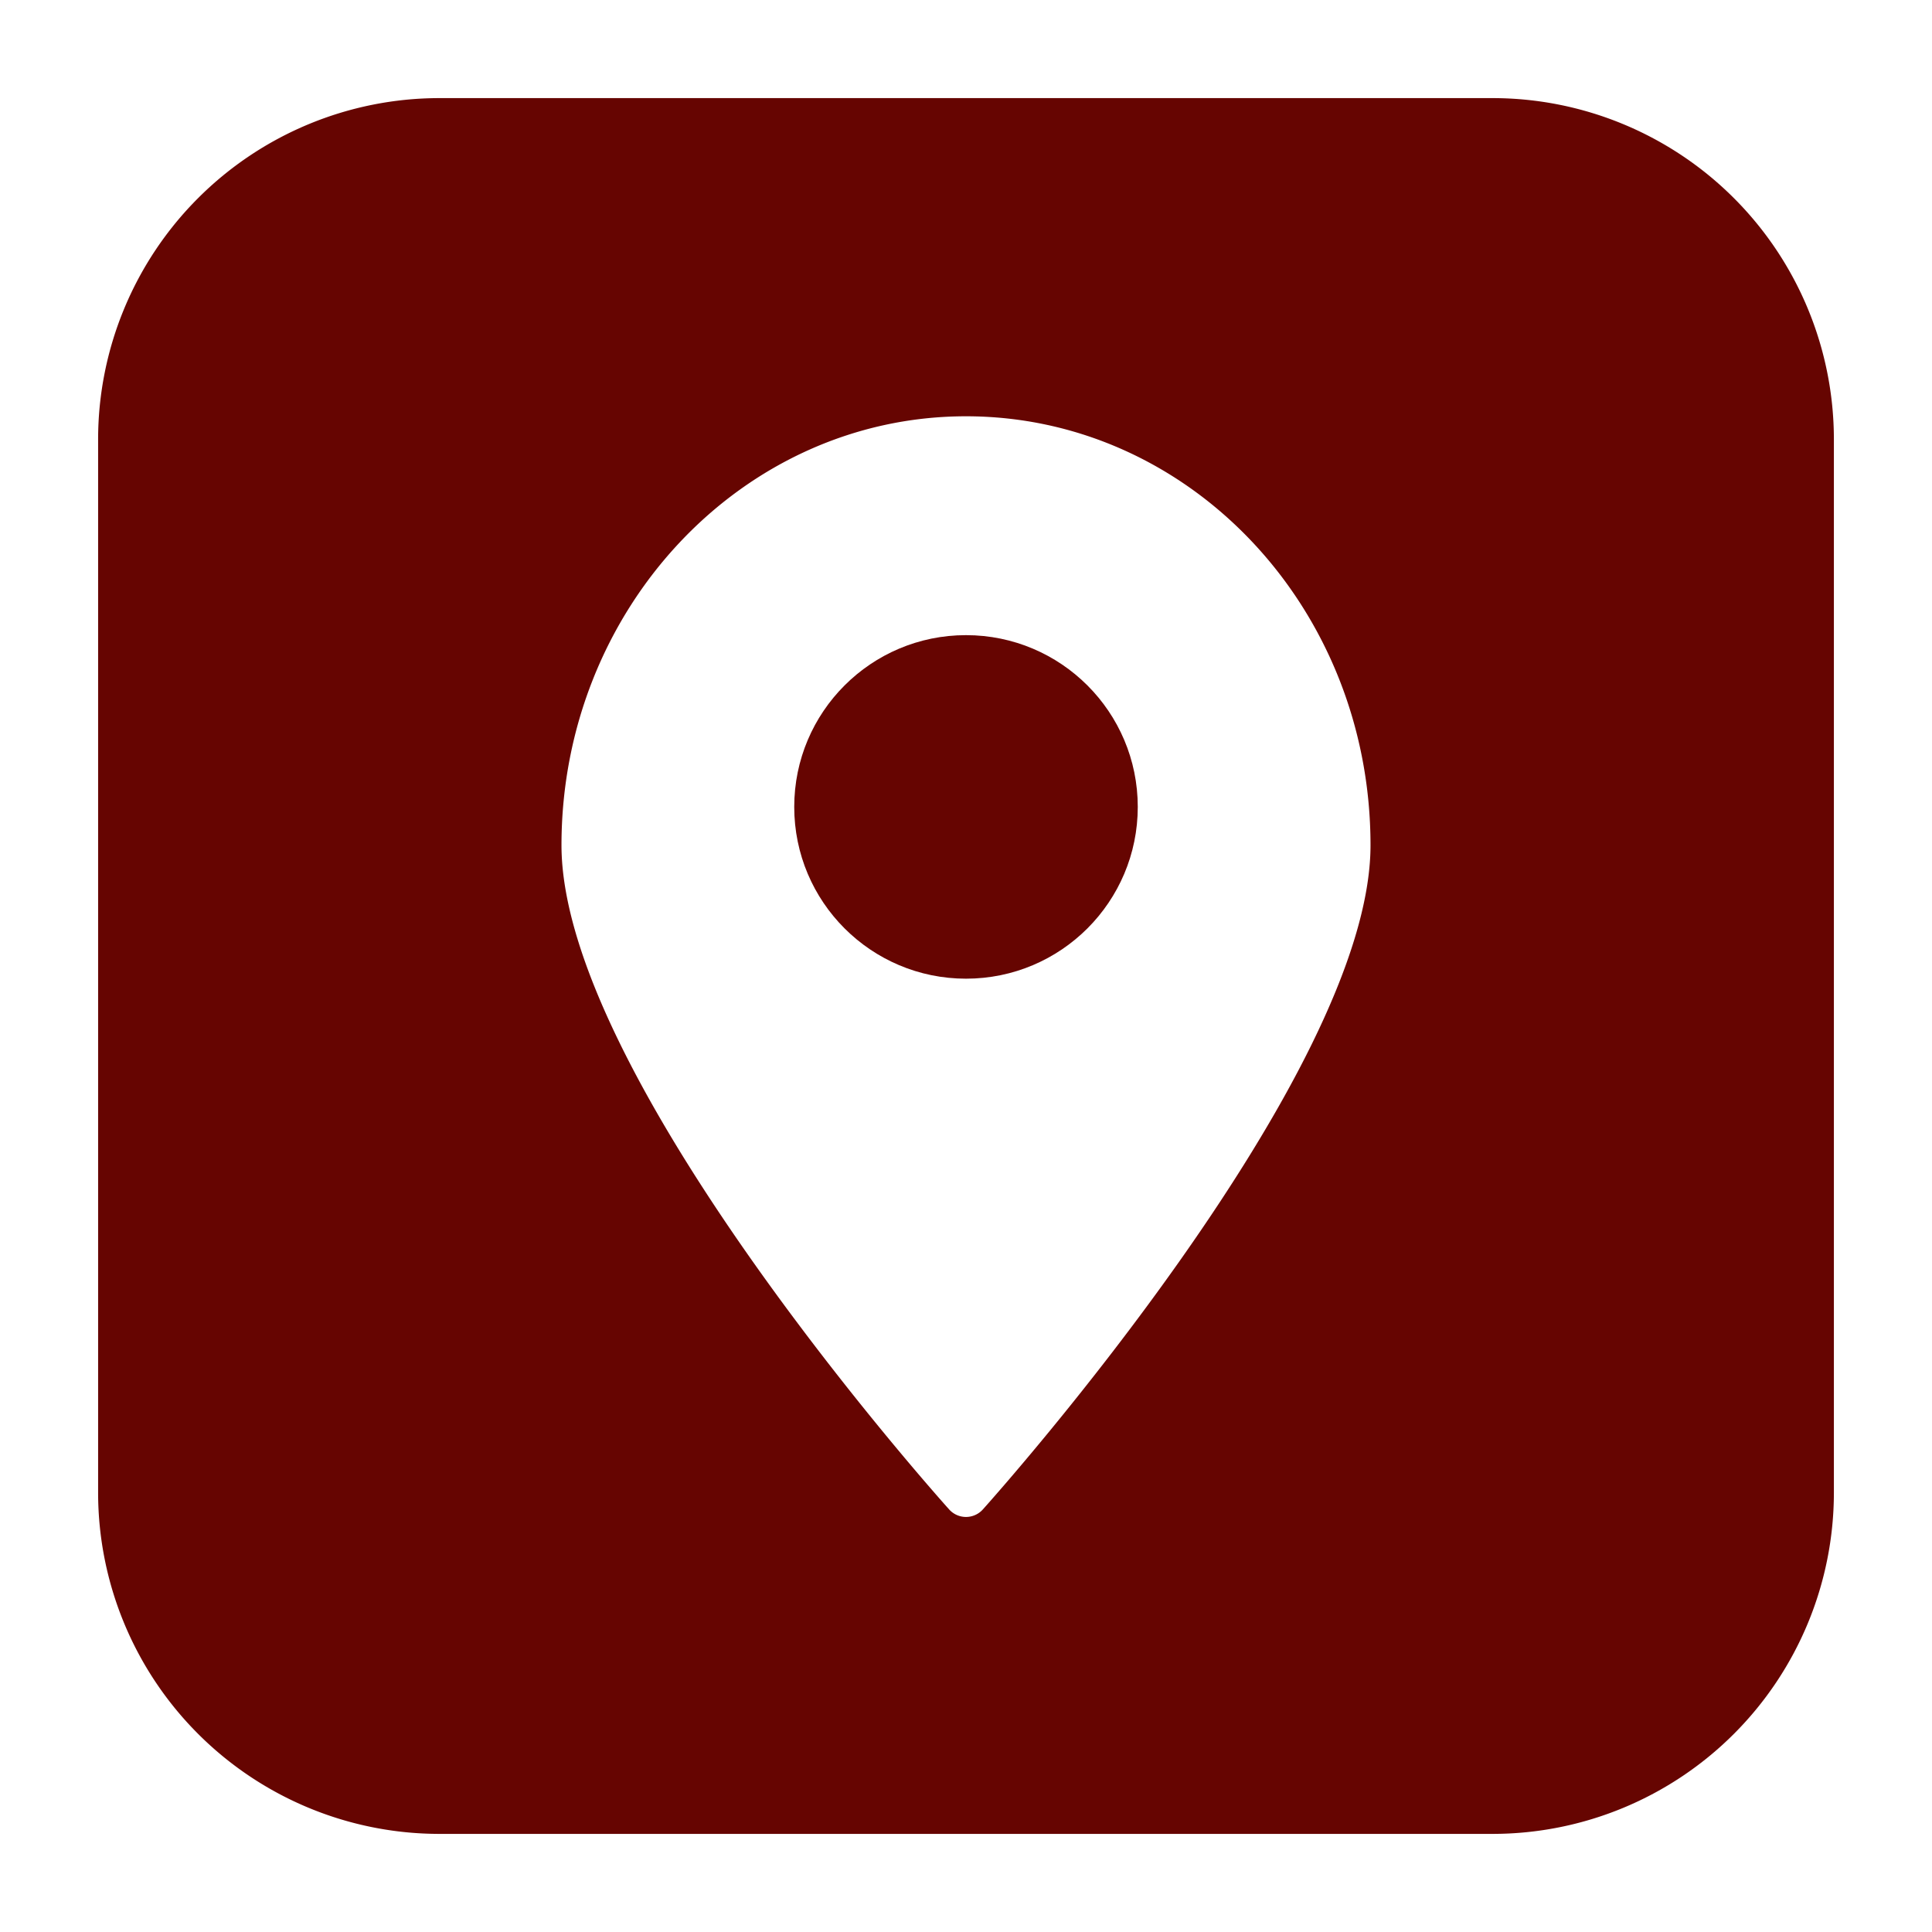
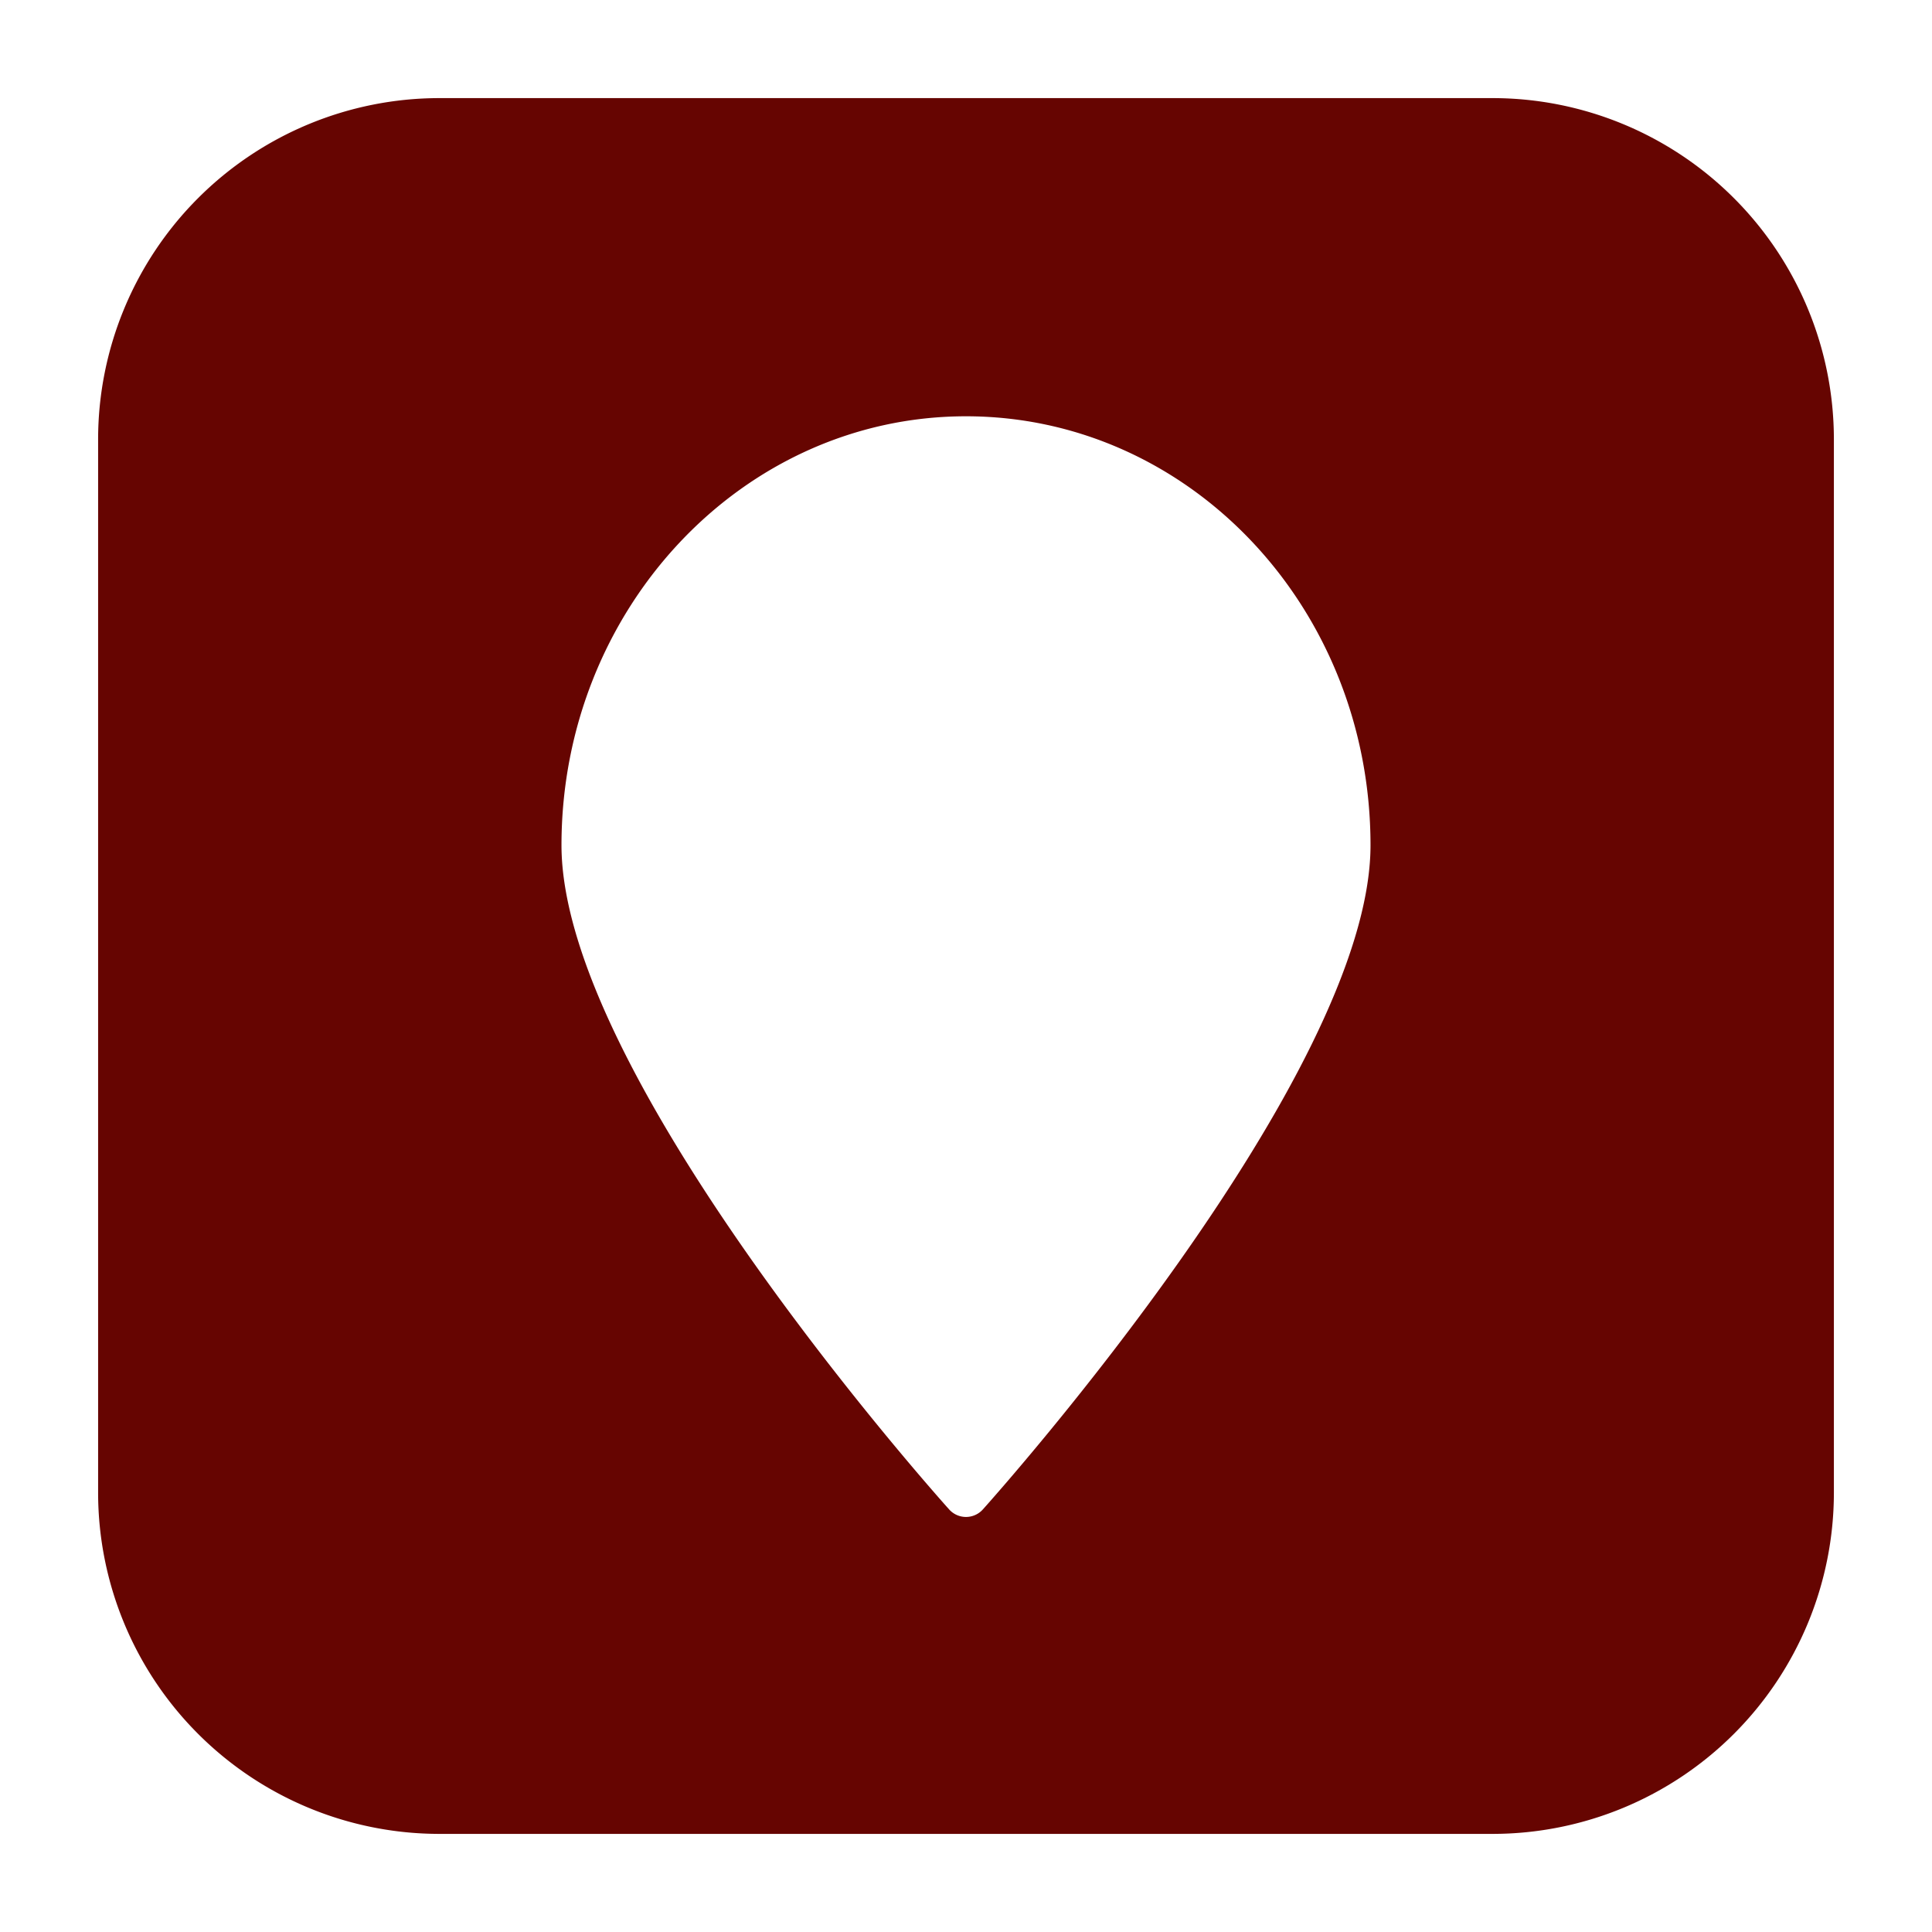
<svg xmlns="http://www.w3.org/2000/svg" version="1.1" width="512" height="512" x="0" y="0" viewBox="0 0 64 64" style="enable-background:new 0 0 512 512" xml:space="preserve" class="">
  <g>
    <g data-name="Layer 28">
      <path d="M49.45 3.25h-34.9a11.31 11.31 0 0 0-11.3 11.3v34.9a11.31 11.31 0 0 0 11.3 11.3h34.9a11.31 11.31 0 0 0 11.3-11.3v-34.9a11.31 11.31 0 0 0-11.3-11.3zM32.56 50a.75.75 0 0 1-1.12 0c-.52-.58-12.84-14.4-12.84-22 0-7.83 6-14.21 13.4-14.21S45.4 20.13 45.4 28c0 7.6-12.32 21.42-12.84 22z" fill="#660501" opacity="1" data-original="#000000" class="" />
-       <circle cx="32" cy="26.73" r="5.69" fill="#660501" opacity="1" data-original="#000000" class="" />
    </g>
  </g>
</svg>